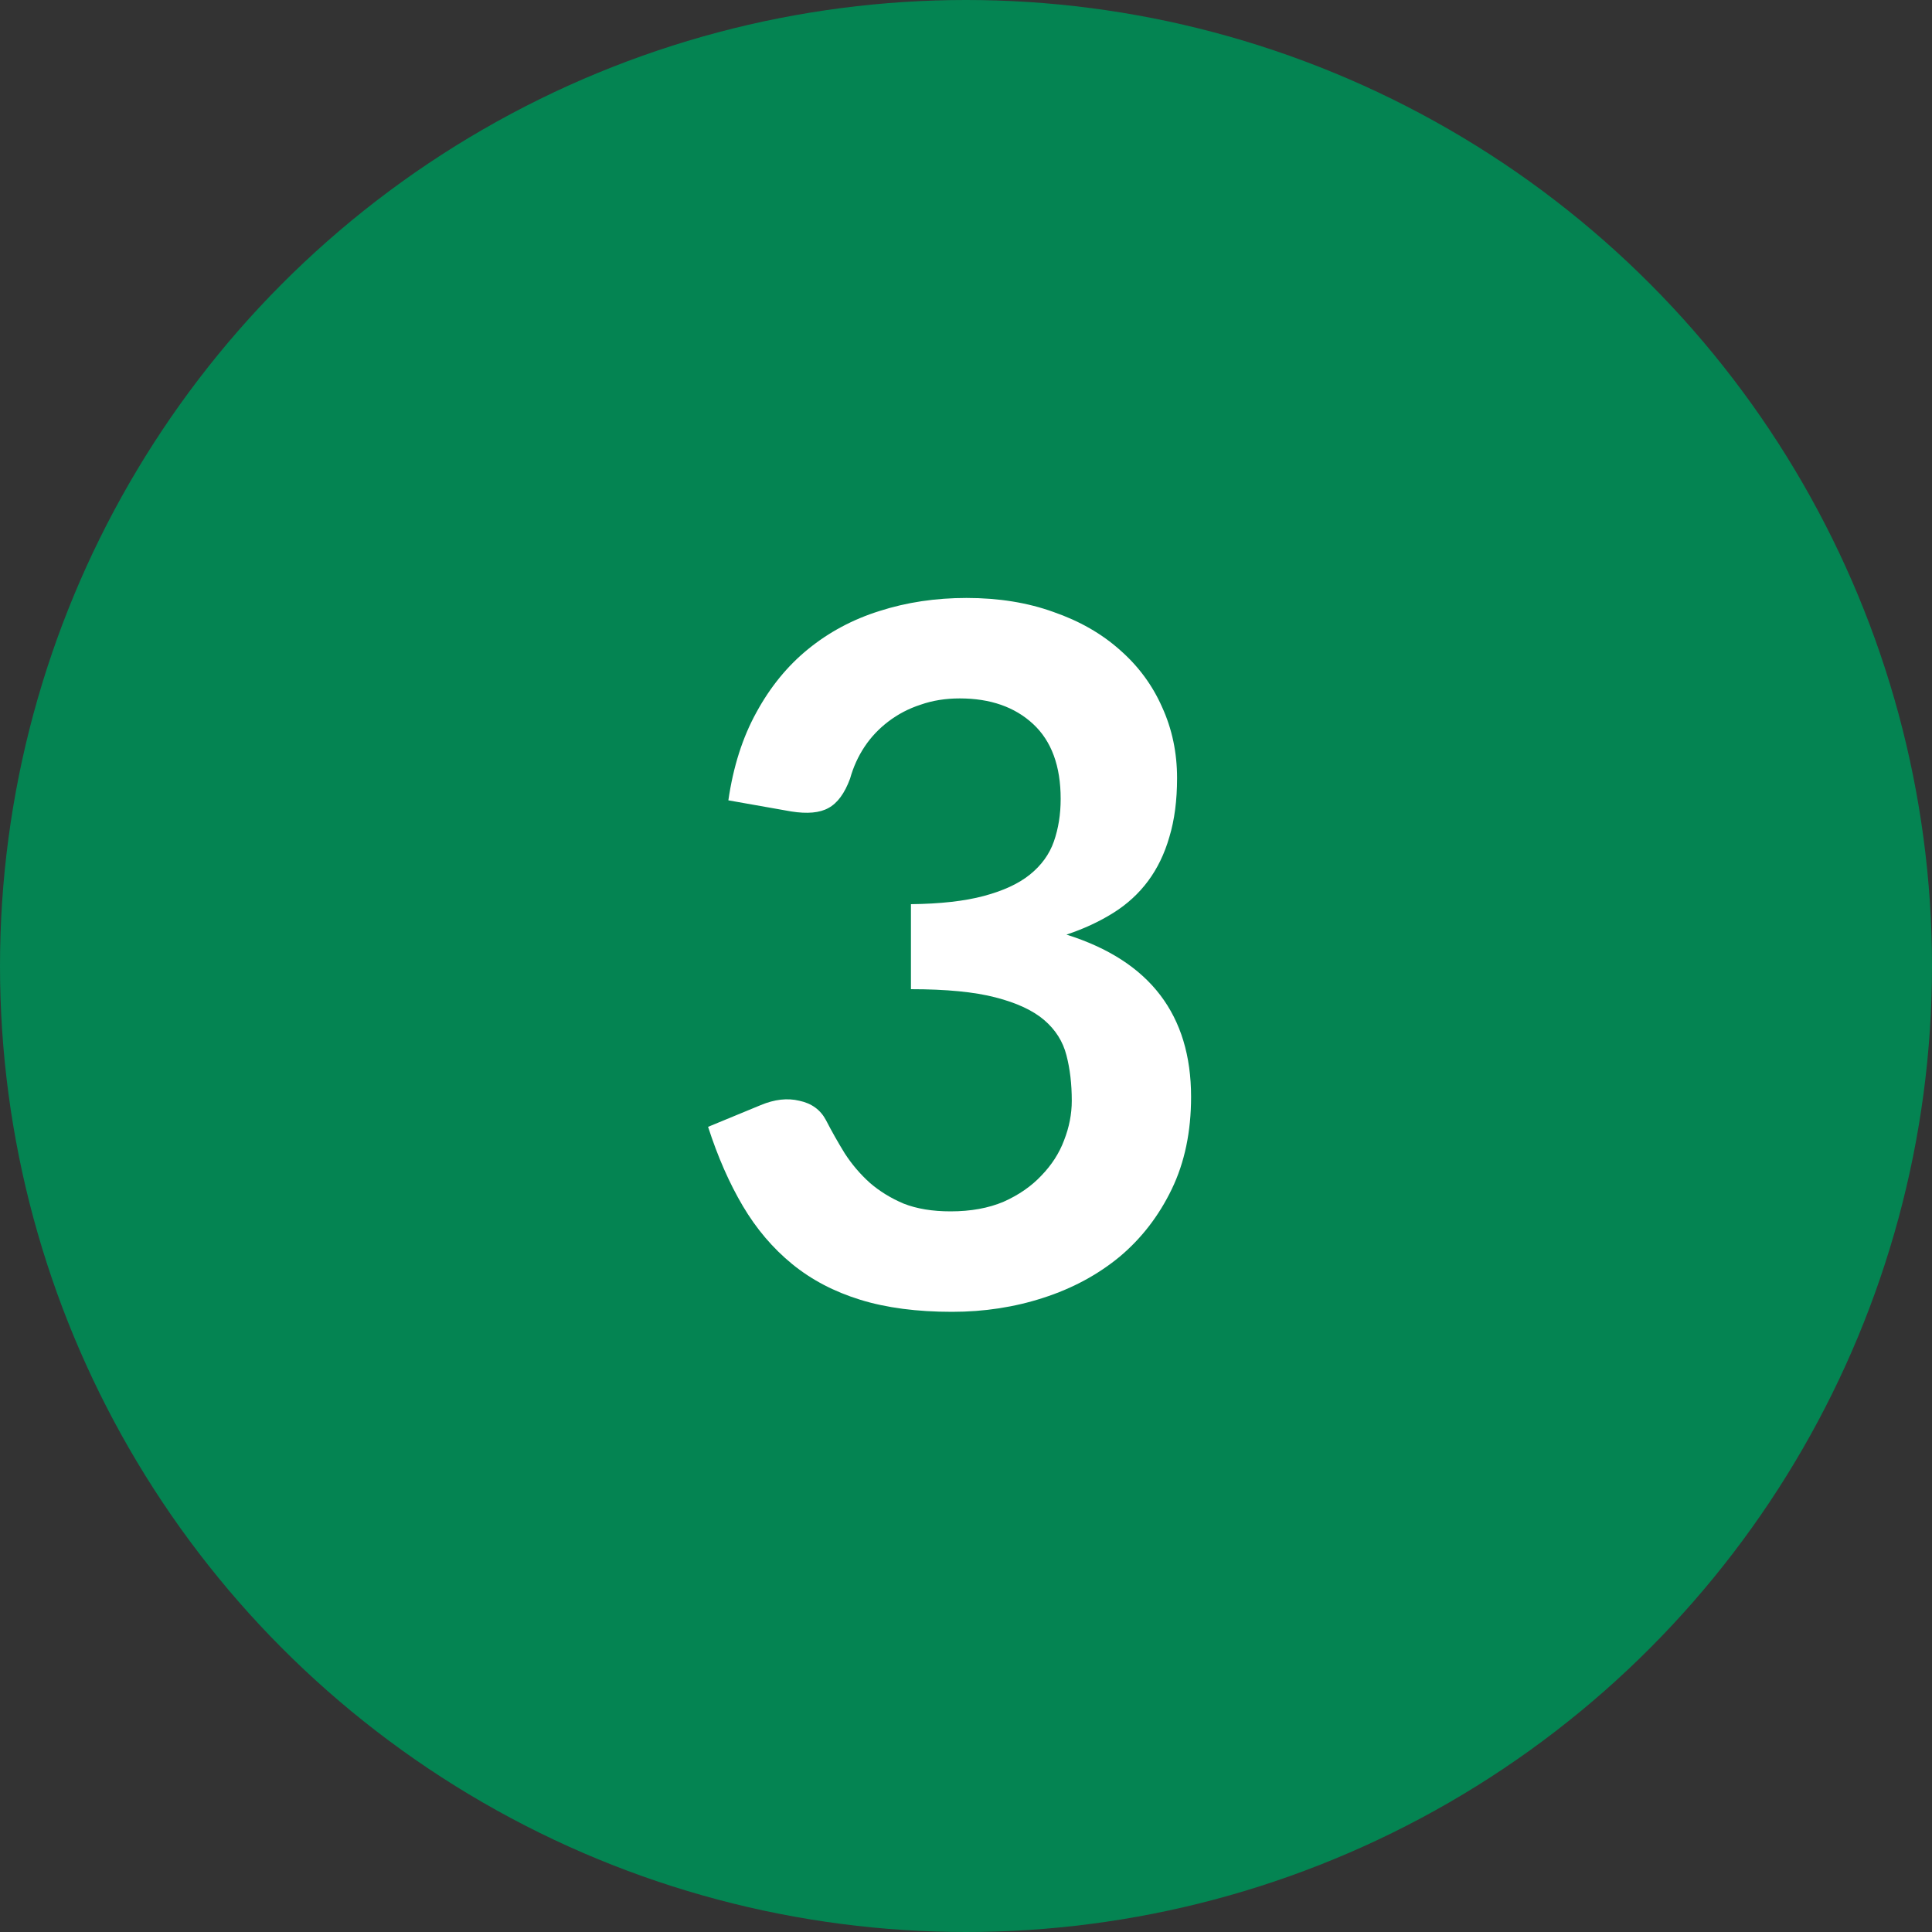
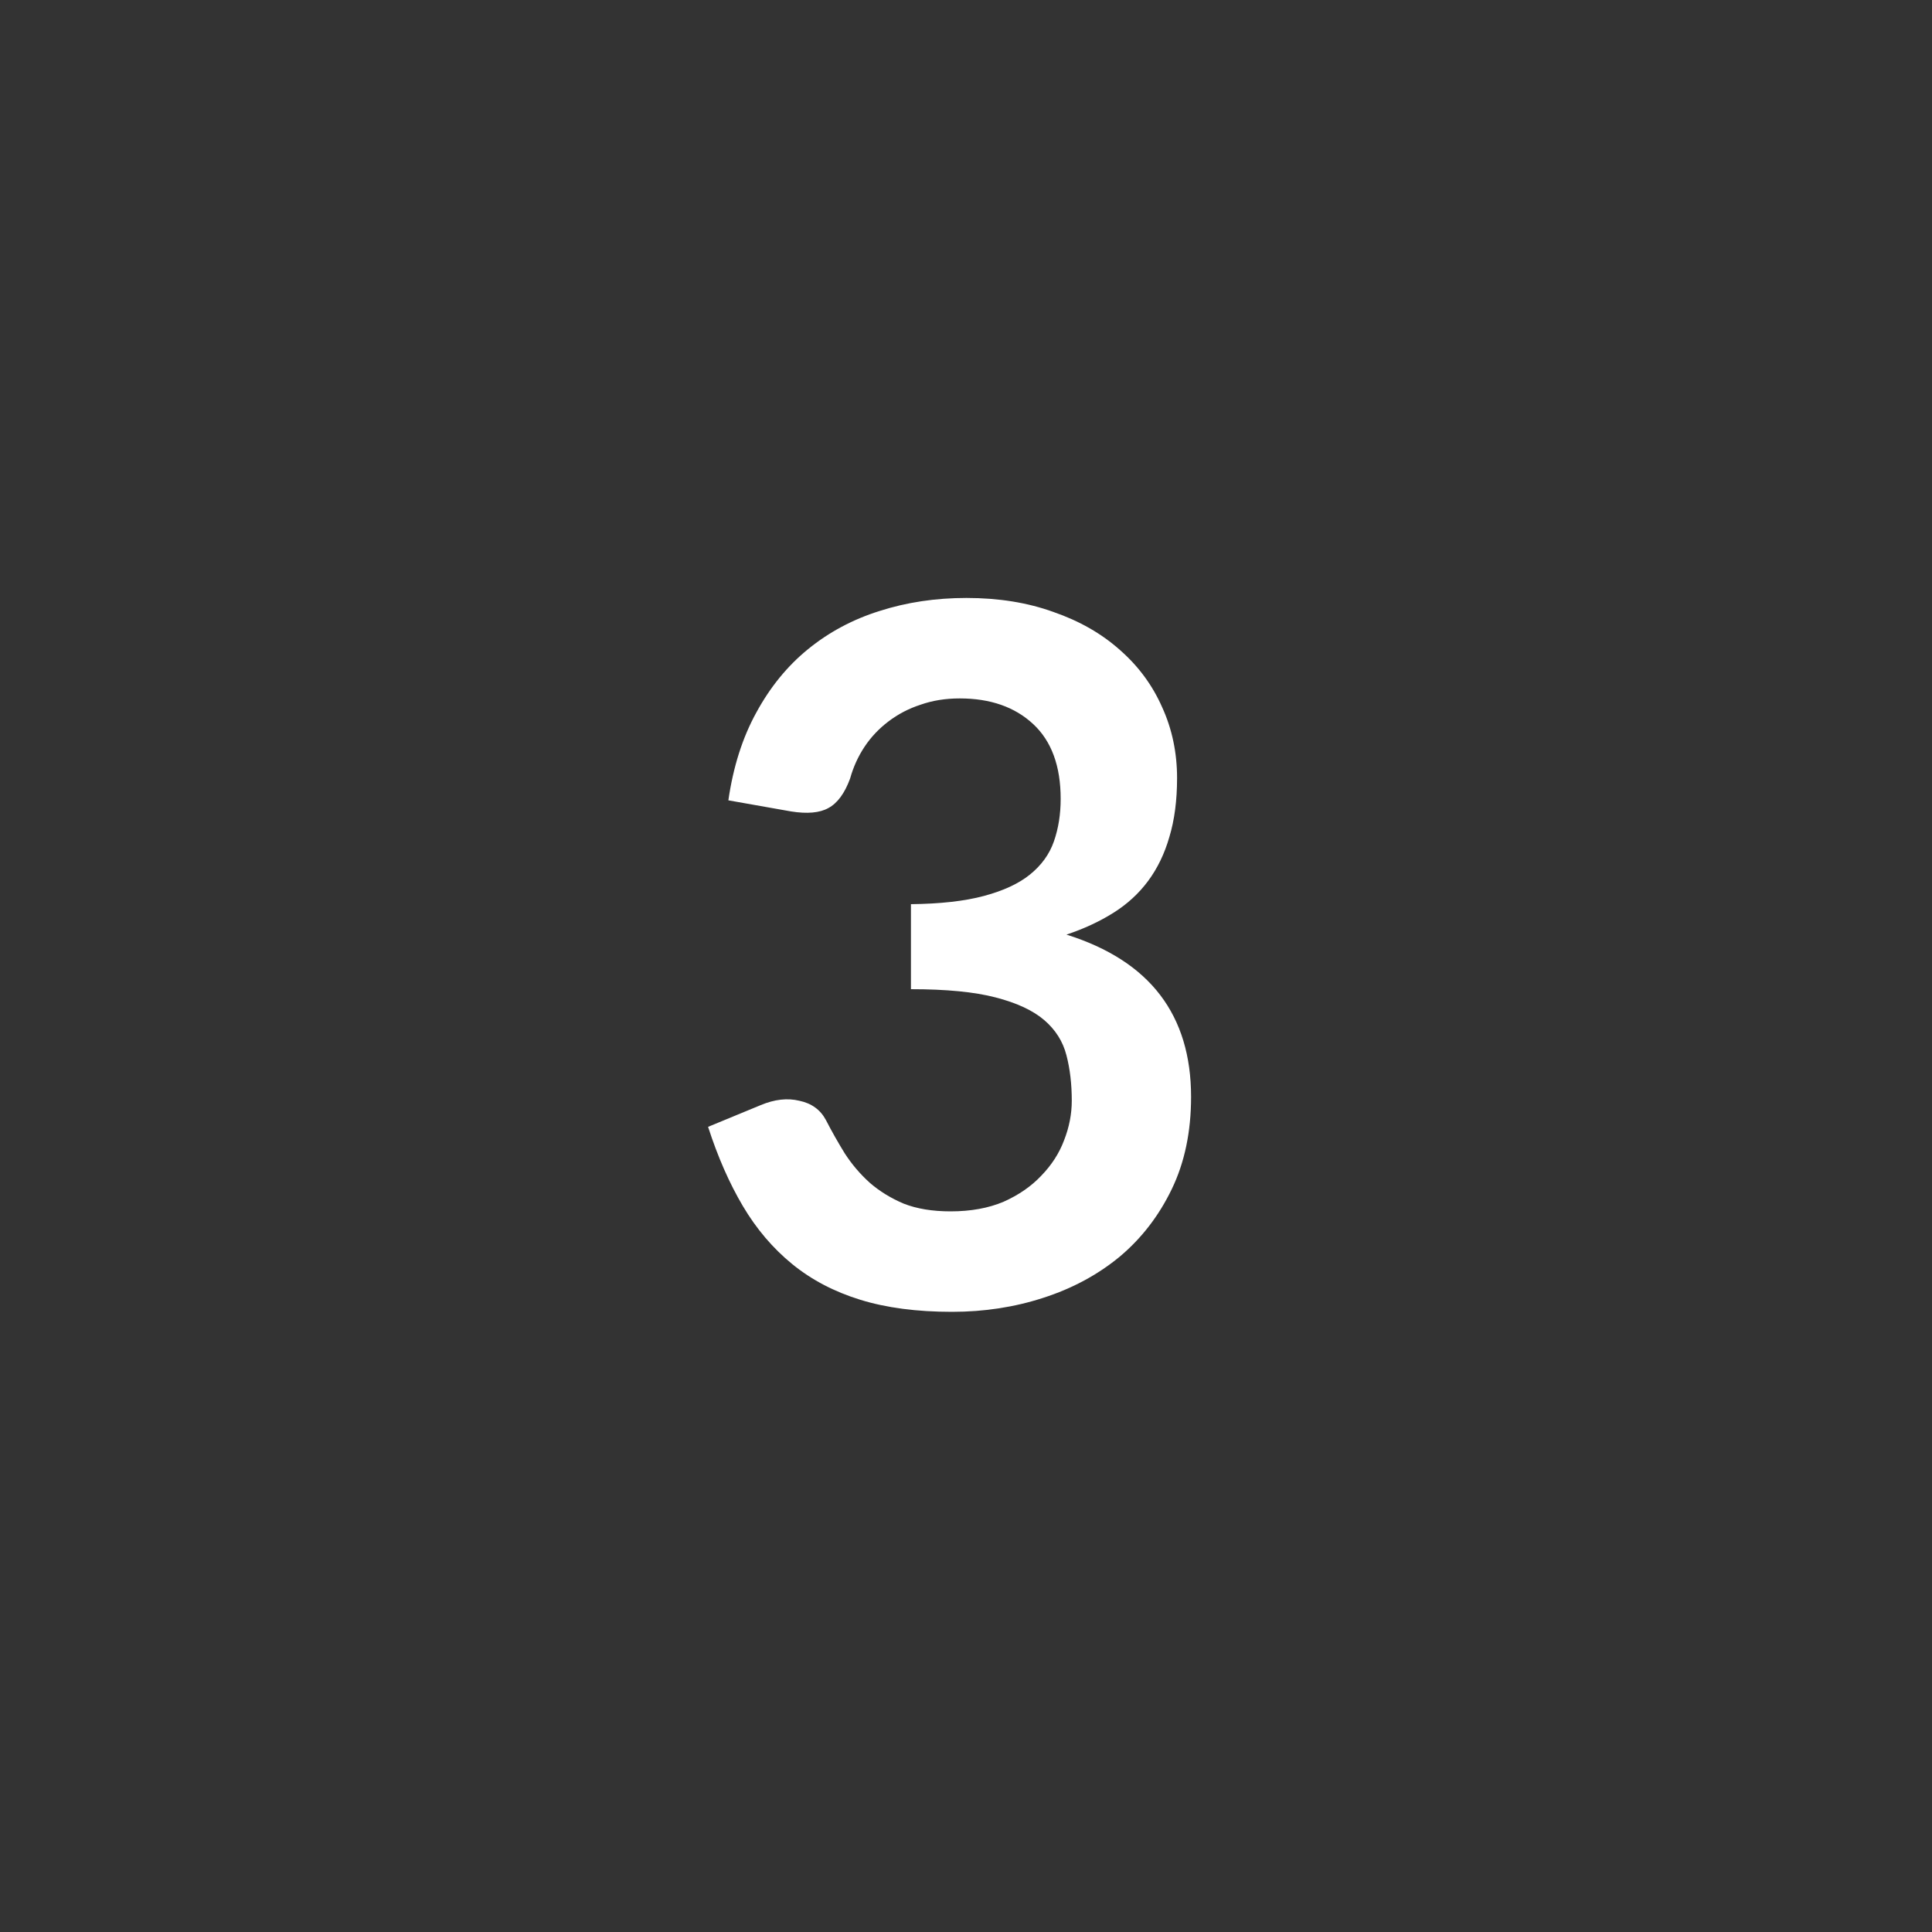
<svg xmlns="http://www.w3.org/2000/svg" width="40" height="40" viewBox="0 0 40 40" fill="none">
  <rect x="0" y="0" width="40" height="40" fill="#333333" stroke="none" />
-   <circle cx="20" cy="20" r="20" fill="#048452" />
-   <path d="M15.08 16.57C15.18 15.877 15.373 15.27 15.66 14.75C15.947 14.223 16.303 13.787 16.73 13.44C17.163 13.087 17.657 12.823 18.21 12.65C18.77 12.47 19.37 12.38 20.01 12.38C20.677 12.38 21.277 12.477 21.81 12.67C22.35 12.857 22.81 13.12 23.19 13.46C23.57 13.793 23.86 14.187 24.06 14.64C24.267 15.093 24.37 15.583 24.37 16.11C24.37 16.57 24.317 16.977 24.21 17.33C24.11 17.677 23.963 17.98 23.77 18.24C23.577 18.5 23.337 18.72 23.05 18.9C22.763 19.08 22.44 19.23 22.08 19.35C22.947 19.623 23.593 20.04 24.02 20.6C24.447 21.16 24.66 21.863 24.66 22.71C24.66 23.43 24.527 24.067 24.26 24.62C23.993 25.173 23.633 25.64 23.18 26.02C22.727 26.393 22.2 26.677 21.6 26.87C21.007 27.063 20.377 27.16 19.71 27.16C18.983 27.16 18.35 27.077 17.81 26.91C17.27 26.743 16.8 26.497 16.4 26.17C16 25.843 15.66 25.443 15.38 24.97C15.1 24.497 14.86 23.95 14.66 23.33L15.75 22.88C16.037 22.76 16.303 22.73 16.55 22.79C16.803 22.843 16.987 22.977 17.1 23.19C17.22 23.423 17.35 23.653 17.49 23.88C17.637 24.107 17.81 24.31 18.01 24.49C18.21 24.663 18.443 24.807 18.71 24.92C18.983 25.027 19.307 25.08 19.68 25.08C20.1 25.08 20.467 25.013 20.78 24.88C21.093 24.74 21.353 24.56 21.56 24.34C21.773 24.12 21.93 23.877 22.03 23.61C22.137 23.337 22.19 23.063 22.19 22.79C22.19 22.443 22.153 22.13 22.08 21.85C22.007 21.563 21.853 21.32 21.62 21.12C21.387 20.92 21.05 20.763 20.61 20.65C20.177 20.537 19.593 20.48 18.86 20.48V18.72C19.467 18.713 19.97 18.657 20.37 18.55C20.77 18.443 21.087 18.297 21.32 18.11C21.56 17.917 21.727 17.687 21.82 17.42C21.913 17.153 21.96 16.86 21.96 16.54C21.96 15.86 21.77 15.343 21.39 14.99C21.01 14.637 20.503 14.46 19.87 14.46C19.577 14.46 19.307 14.503 19.06 14.59C18.813 14.67 18.59 14.787 18.39 14.94C18.197 15.087 18.033 15.26 17.9 15.46C17.767 15.66 17.667 15.88 17.6 16.12C17.487 16.427 17.337 16.63 17.15 16.73C16.97 16.83 16.713 16.853 16.38 16.8L15.08 16.57Z" fill="white" />
+   <path d="M15.08 16.57C15.18 15.877 15.373 15.27 15.66 14.75C15.947 14.223 16.303 13.787 16.73 13.44C17.163 13.087 17.657 12.823 18.21 12.65C18.77 12.47 19.37 12.38 20.01 12.38C20.677 12.38 21.277 12.477 21.81 12.67C22.35 12.857 22.81 13.12 23.19 13.46C23.57 13.793 23.86 14.187 24.06 14.64C24.267 15.093 24.37 15.583 24.37 16.11C24.37 16.57 24.317 16.977 24.21 17.33C24.11 17.677 23.963 17.98 23.77 18.24C23.577 18.5 23.337 18.72 23.05 18.9C22.763 19.08 22.44 19.23 22.08 19.35C22.947 19.623 23.593 20.04 24.02 20.6C24.447 21.16 24.66 21.863 24.66 22.71C24.66 23.43 24.527 24.067 24.26 24.62C23.993 25.173 23.633 25.64 23.18 26.02C22.727 26.393 22.2 26.677 21.6 26.87C21.007 27.063 20.377 27.16 19.71 27.16C18.983 27.16 18.35 27.077 17.81 26.91C17.27 26.743 16.8 26.497 16.4 26.17C16 25.843 15.66 25.443 15.38 24.97C15.1 24.497 14.86 23.95 14.66 23.33L15.75 22.88C16.037 22.76 16.303 22.73 16.55 22.79C16.803 22.843 16.987 22.977 17.1 23.19C17.22 23.423 17.35 23.653 17.49 23.88C17.637 24.107 17.81 24.31 18.01 24.49C18.21 24.663 18.443 24.807 18.71 24.92C18.983 25.027 19.307 25.08 19.68 25.08C20.1 25.08 20.467 25.013 20.78 24.88C21.093 24.74 21.353 24.56 21.56 24.34C21.773 24.12 21.93 23.877 22.03 23.61C22.137 23.337 22.19 23.063 22.19 22.79C22.19 22.443 22.153 22.13 22.08 21.85C22.007 21.563 21.853 21.32 21.62 21.12C21.387 20.92 21.05 20.763 20.61 20.65C20.177 20.537 19.593 20.48 18.86 20.48V18.72C19.467 18.713 19.97 18.657 20.37 18.55C20.77 18.443 21.087 18.297 21.32 18.11C21.56 17.917 21.727 17.687 21.82 17.42C21.913 17.153 21.96 16.86 21.96 16.54C21.96 15.86 21.77 15.343 21.39 14.99C21.01 14.637 20.503 14.46 19.87 14.46C19.577 14.46 19.307 14.503 19.06 14.59C18.813 14.67 18.59 14.787 18.39 14.94C18.197 15.087 18.033 15.26 17.9 15.46C17.767 15.66 17.667 15.88 17.6 16.12C17.487 16.427 17.337 16.63 17.15 16.73C16.97 16.83 16.713 16.853 16.38 16.8L15.08 16.57" fill="white" />
</svg>